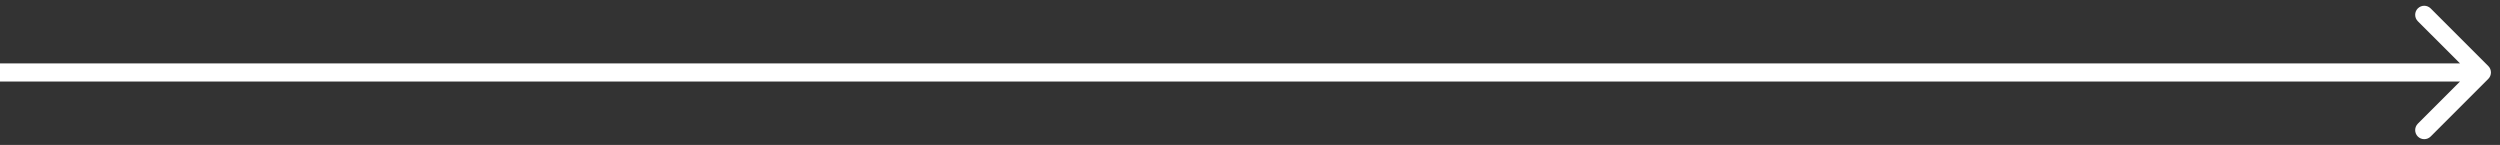
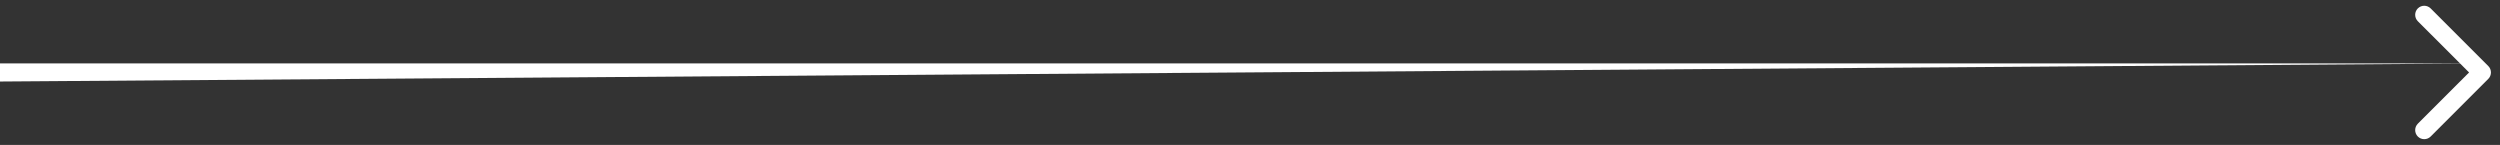
<svg xmlns="http://www.w3.org/2000/svg" width="138" height="8" viewBox="0 0 138 8" fill="none">
  <rect x="0" y="0" width="138" height="8" fill="#333333" stroke="none" />
-   <path d="M137.354 4.354C137.549 4.158 137.549 3.842 137.354 3.646L134.172 0.464C133.976 0.269 133.66 0.269 133.464 0.464C133.269 0.66 133.269 0.976 133.464 1.172L136.293 4L133.464 6.828C133.269 7.024 133.269 7.34 133.464 7.536C133.66 7.731 133.976 7.731 134.172 7.536L137.354 4.354ZM4.88307e-08 4.5L137 4.5L137 3.5L-4.88307e-08 3.5L4.88307e-08 4.5Z" fill="white" />
+   <path d="M137.354 4.354C137.549 4.158 137.549 3.842 137.354 3.646L134.172 0.464C133.976 0.269 133.66 0.269 133.464 0.464C133.269 0.66 133.269 0.976 133.464 1.172L136.293 4L133.464 6.828C133.269 7.024 133.269 7.34 133.464 7.536C133.66 7.731 133.976 7.731 134.172 7.536L137.354 4.354ZM4.88307e-08 4.5L137 3.5L-4.88307e-08 3.5L4.88307e-08 4.5Z" fill="white" />
</svg>